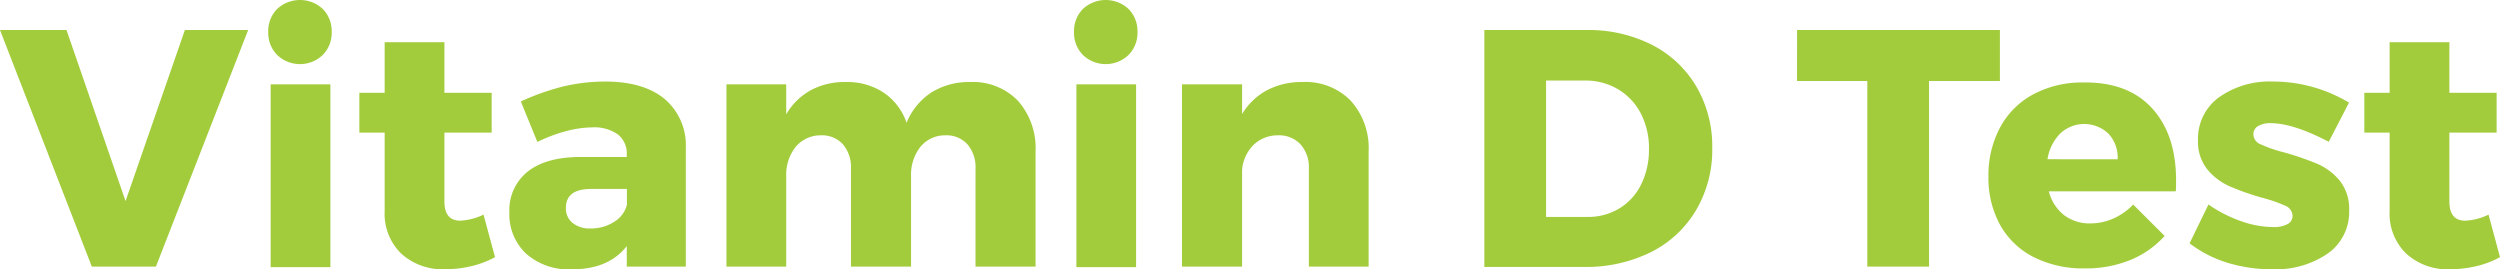
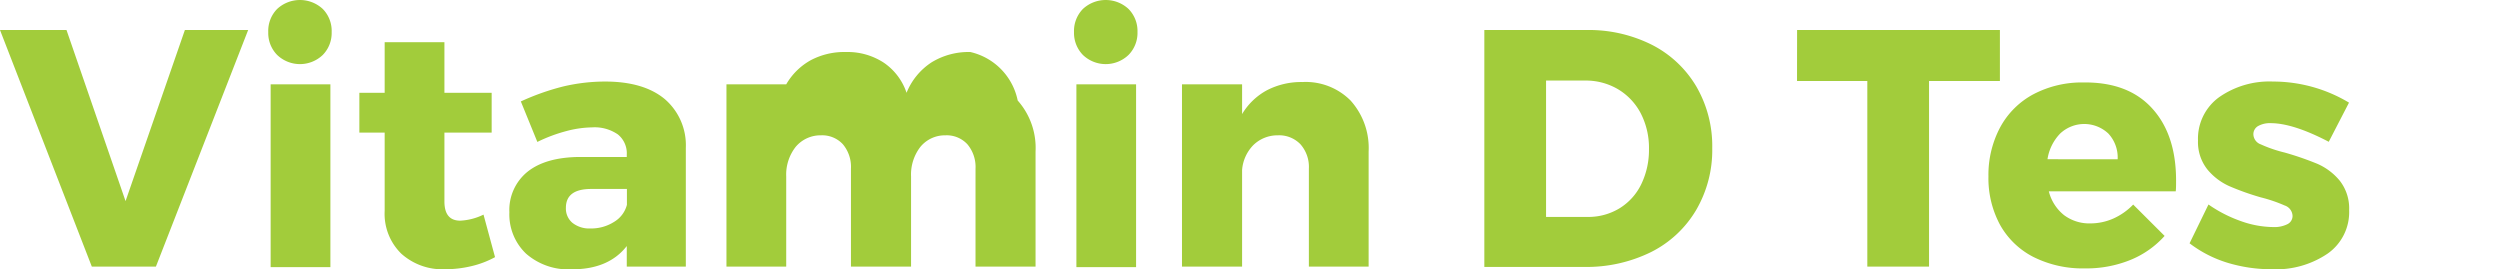
<svg xmlns="http://www.w3.org/2000/svg" id="Layer_1" data-name="Layer 1" viewBox="0 0 355.63 38.3">
  <defs>
    <style>.cls-1{fill:#a2cc3b;}</style>
  </defs>
  <path class="cls-1" d="M0,4.27H9.46l8.4,24.34L26.3,4.27h9L22.18,37.92H13.06Z" />
  <path class="cls-1" d="M45.91,1.27a4.45,4.45,0,0,1,1.27,3.29,4.45,4.45,0,0,1-1.27,3.26,4.69,4.69,0,0,1-6.48,0,4.45,4.45,0,0,1-1.27-3.26,4.45,4.45,0,0,1,1.27-3.29,4.77,4.77,0,0,1,6.48,0ZM38.5,12H47v26H38.5Z" />
  <path class="cls-1" d="M70.42,36.58a13.27,13.27,0,0,1-3.32,1.27,16.1,16.1,0,0,1-3.79.45,8.75,8.75,0,0,1-6.21-2.2A7.92,7.92,0,0,1,54.72,30V18.86h-3.6V13.2h3.6V6h8.5v7.2h6.72v5.66H63.22v9.8q0,2.73,2.25,2.73a8.4,8.4,0,0,0,3.31-.86Z" />
  <path class="cls-1" d="M94.56,14.09a8.65,8.65,0,0,1,3,6.93v16.9h-8.4V35q-2.58,3.32-7.82,3.31a9.14,9.14,0,0,1-6.51-2.23,7.71,7.71,0,0,1-2.37-5.88,7,7,0,0,1,2.57-5.76c1.71-1.37,4.16-2.08,7.37-2.11h6.76V22a3.45,3.45,0,0,0-1.27-2.88,5.81,5.81,0,0,0-3.67-1,14.89,14.89,0,0,0-3.67.53,22,22,0,0,0-4.11,1.54l-2.35-5.76a34.35,34.35,0,0,1,6.07-2.14,26,26,0,0,1,6-.69Q91.58,11.62,94.56,14.09Zm-7.2,17.47a4,4,0,0,0,1.82-2.42V26.88H84.09c-2.4,0-3.59.9-3.59,2.69a2.65,2.65,0,0,0,.93,2.13,3.86,3.86,0,0,0,2.57.8A6.06,6.06,0,0,0,87.36,31.56Z" />
-   <path class="cls-1" d="M144.77,14.3a10.15,10.15,0,0,1,2.54,7.25V37.92h-8.54V24a5,5,0,0,0-1.16-3.48,4,4,0,0,0-3.12-1.27,4.51,4.51,0,0,0-3.57,1.65,6.44,6.44,0,0,0-1.32,4.2V37.92h-8.55V24a5,5,0,0,0-1.15-3.48,4,4,0,0,0-3.12-1.27,4.6,4.6,0,0,0-3.6,1.65,6.39,6.39,0,0,0-1.34,4.2V37.92h-8.5V12h8.5v4.27a9.16,9.16,0,0,1,3.48-3.43,10.17,10.17,0,0,1,5-1.17,9.41,9.41,0,0,1,5.42,1.53,8.42,8.42,0,0,1,3.22,4.27,9.33,9.33,0,0,1,3.57-4.34,10.09,10.09,0,0,1,5.5-1.46A8.9,8.9,0,0,1,144.77,14.3Z" />
+   <path class="cls-1" d="M144.77,14.3a10.15,10.15,0,0,1,2.54,7.25V37.92h-8.54V24a5,5,0,0,0-1.16-3.48,4,4,0,0,0-3.12-1.27,4.51,4.51,0,0,0-3.57,1.65,6.44,6.44,0,0,0-1.32,4.2V37.92h-8.55V24a5,5,0,0,0-1.15-3.48,4,4,0,0,0-3.12-1.27,4.6,4.6,0,0,0-3.6,1.65,6.39,6.39,0,0,0-1.34,4.2V37.92h-8.5V12h8.5a9.16,9.16,0,0,1,3.48-3.43,10.17,10.17,0,0,1,5-1.17,9.41,9.41,0,0,1,5.42,1.53,8.42,8.42,0,0,1,3.22,4.27,9.33,9.33,0,0,1,3.57-4.34,10.09,10.09,0,0,1,5.5-1.46A8.9,8.9,0,0,1,144.77,14.3Z" />
  <path class="cls-1" d="M160.53,1.27a4.46,4.46,0,0,1,1.28,3.29,4.46,4.46,0,0,1-1.28,3.26,4.69,4.69,0,0,1-6.48,0,4.49,4.49,0,0,1-1.27-3.26,4.49,4.49,0,0,1,1.27-3.29,4.77,4.77,0,0,1,6.48,0ZM153.12,12h8.49v26h-8.49Z" />
  <path class="cls-1" d="M192.12,14.3a10.08,10.08,0,0,1,2.57,7.25V37.92h-8.5V24a4.87,4.87,0,0,0-1.2-3.48,4.2,4.2,0,0,0-3.22-1.27,4.91,4.91,0,0,0-3.48,1.39,5.67,5.67,0,0,0-1.6,3.55V37.92h-8.55V12h8.55v4.23a9.18,9.18,0,0,1,3.57-3.41,10.59,10.59,0,0,1,5-1.15A9,9,0,0,1,192.12,14.3Z" />
  <path class="cls-1" d="M235,6.38a15.5,15.5,0,0,1,6.31,5.93,16.86,16.86,0,0,1,2.26,8.76,16.89,16.89,0,0,1-2.28,8.79,15.49,15.49,0,0,1-6.43,6,20.73,20.73,0,0,1-9.53,2.11H211.15V4.27h14.49A20,20,0,0,1,235,6.38ZM230.4,29.62a8.21,8.21,0,0,0,3.07-3.41,11.19,11.19,0,0,0,1.1-5,10.71,10.71,0,0,0-1.17-5.09,8.65,8.65,0,0,0-3.24-3.43,9,9,0,0,0-4.71-1.23h-5.52v19.4h5.95A8.53,8.53,0,0,0,230.4,29.62Z" />
  <path class="cls-1" d="M255.64,4.27h28.85v7.25H274.41v26.4h-8.78V11.52h-10Z" />
  <path class="cls-1" d="M306.14,15.41q3.41,3.73,3.41,10.27c0,.67,0,1.18-.05,1.54H291.45a6.27,6.27,0,0,0,2.16,3.38,6,6,0,0,0,3.75,1.18,8.08,8.08,0,0,0,3.24-.68,9,9,0,0,0,2.85-2l4.47,4.46A13.19,13.19,0,0,1,303,37a16.67,16.67,0,0,1-6.45,1.18,15.62,15.62,0,0,1-7.3-1.63A11.35,11.35,0,0,1,284.52,32a13.94,13.94,0,0,1-1.66-6.91,14.37,14.37,0,0,1,1.68-7,11.56,11.56,0,0,1,4.75-4.7,14.81,14.81,0,0,1,7.11-1.66Q302.73,11.66,306.14,15.41Zm-4.9,7.25A5,5,0,0,0,299.92,19a5,5,0,0,0-6.86,0,6.68,6.68,0,0,0-1.8,3.65Z" />
  <path class="cls-1" d="M323,17.52a3.42,3.42,0,0,0-1.78.41,1.33,1.33,0,0,0-.67,1.22,1.57,1.57,0,0,0,1.06,1.39A19,19,0,0,0,325,21.7a43.5,43.5,0,0,1,4.64,1.6,8.55,8.55,0,0,1,3.19,2.4,6.39,6.39,0,0,1,1.34,4.2,7.2,7.2,0,0,1-3.05,6.17,13.08,13.08,0,0,1-7.94,2.23,21.47,21.47,0,0,1-6.34-.93,17.08,17.08,0,0,1-5.37-2.76l2.69-5.52a19,19,0,0,0,4.63,2.37,14,14,0,0,0,4.58.84,4.16,4.16,0,0,0,2-.4,1.3,1.3,0,0,0,.75-1.18A1.63,1.63,0,0,0,325,29.23a21.27,21.27,0,0,0-3.38-1.15,37.08,37.08,0,0,1-4.52-1.61A8.6,8.6,0,0,1,314,24.1,6.26,6.26,0,0,1,312.67,20a7.28,7.28,0,0,1,3-6.17,12.47,12.47,0,0,1,7.68-2.23,21,21,0,0,1,10.8,3l-2.88,5.57Q326.2,17.52,323,17.52Z" />
-   <path class="cls-1" d="M355.63,36.58a13.27,13.27,0,0,1-3.32,1.27,16.1,16.1,0,0,1-3.79.45,8.75,8.75,0,0,1-6.21-2.2,7.92,7.92,0,0,1-2.38-6.1V18.86h-3.6V13.2h3.6V6h8.5v7.2h6.72v5.66h-6.72v9.8q0,2.73,2.25,2.73a8.44,8.44,0,0,0,3.32-.86Z" />
</svg>